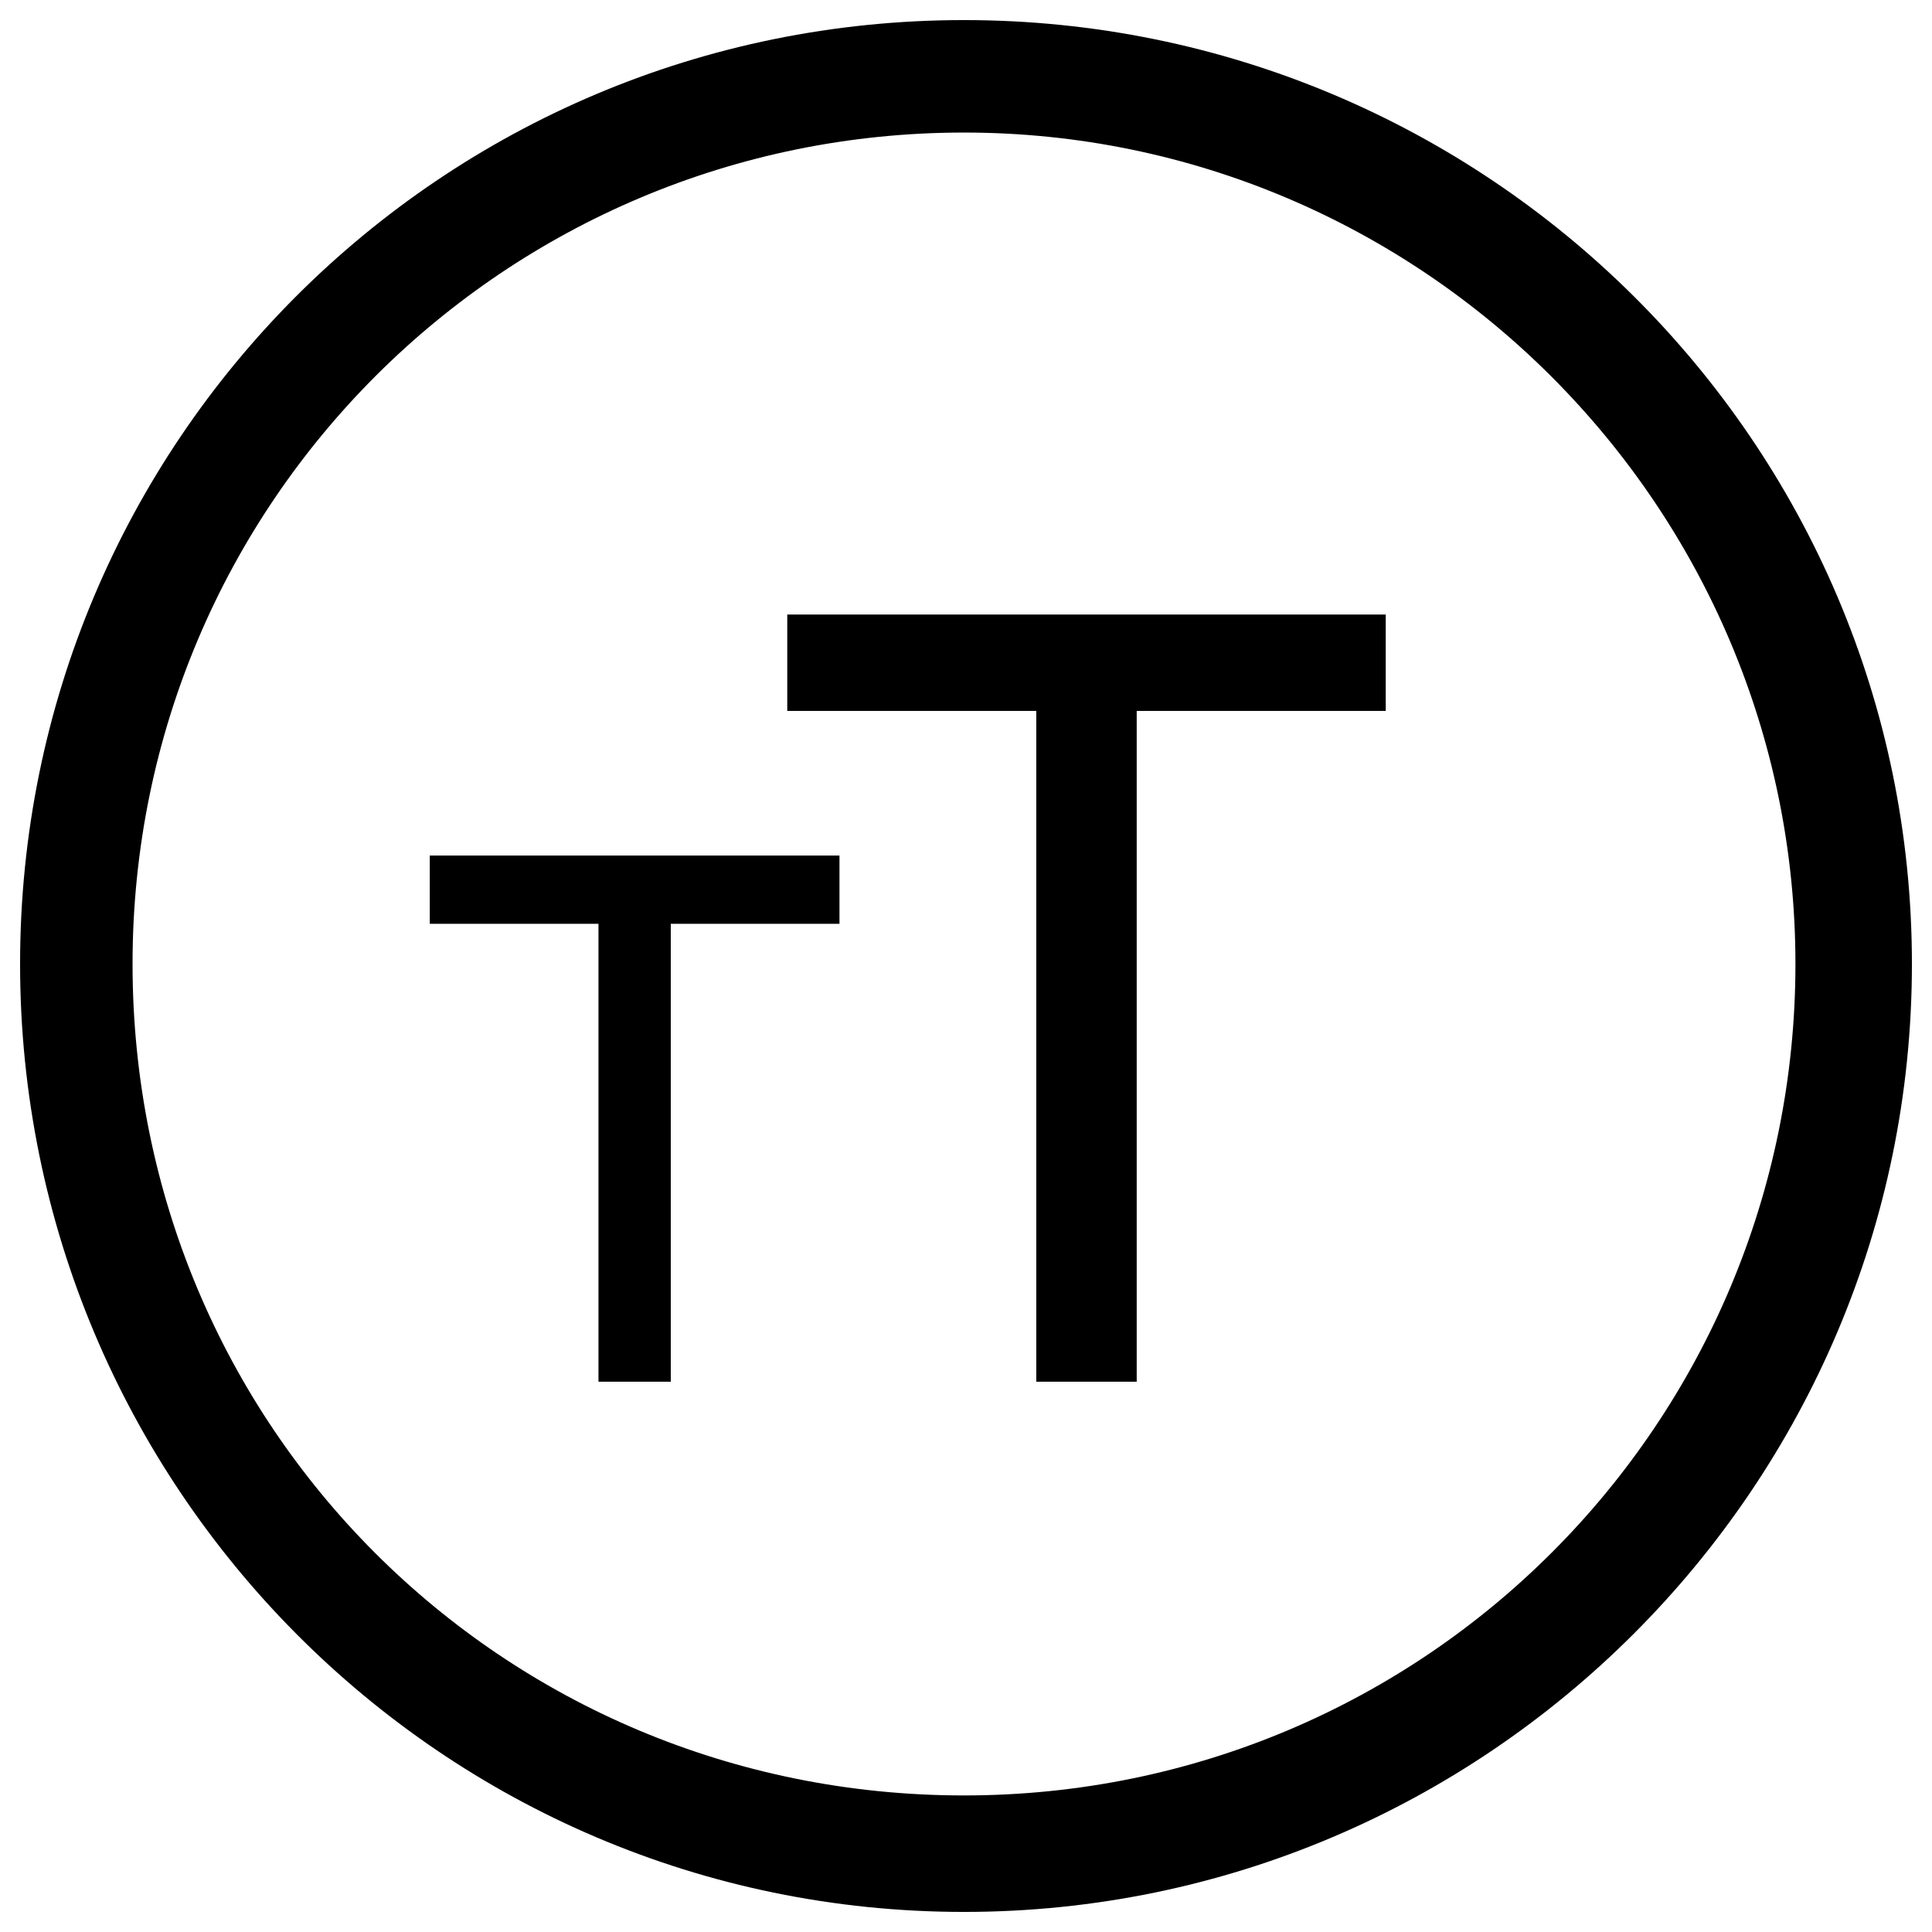
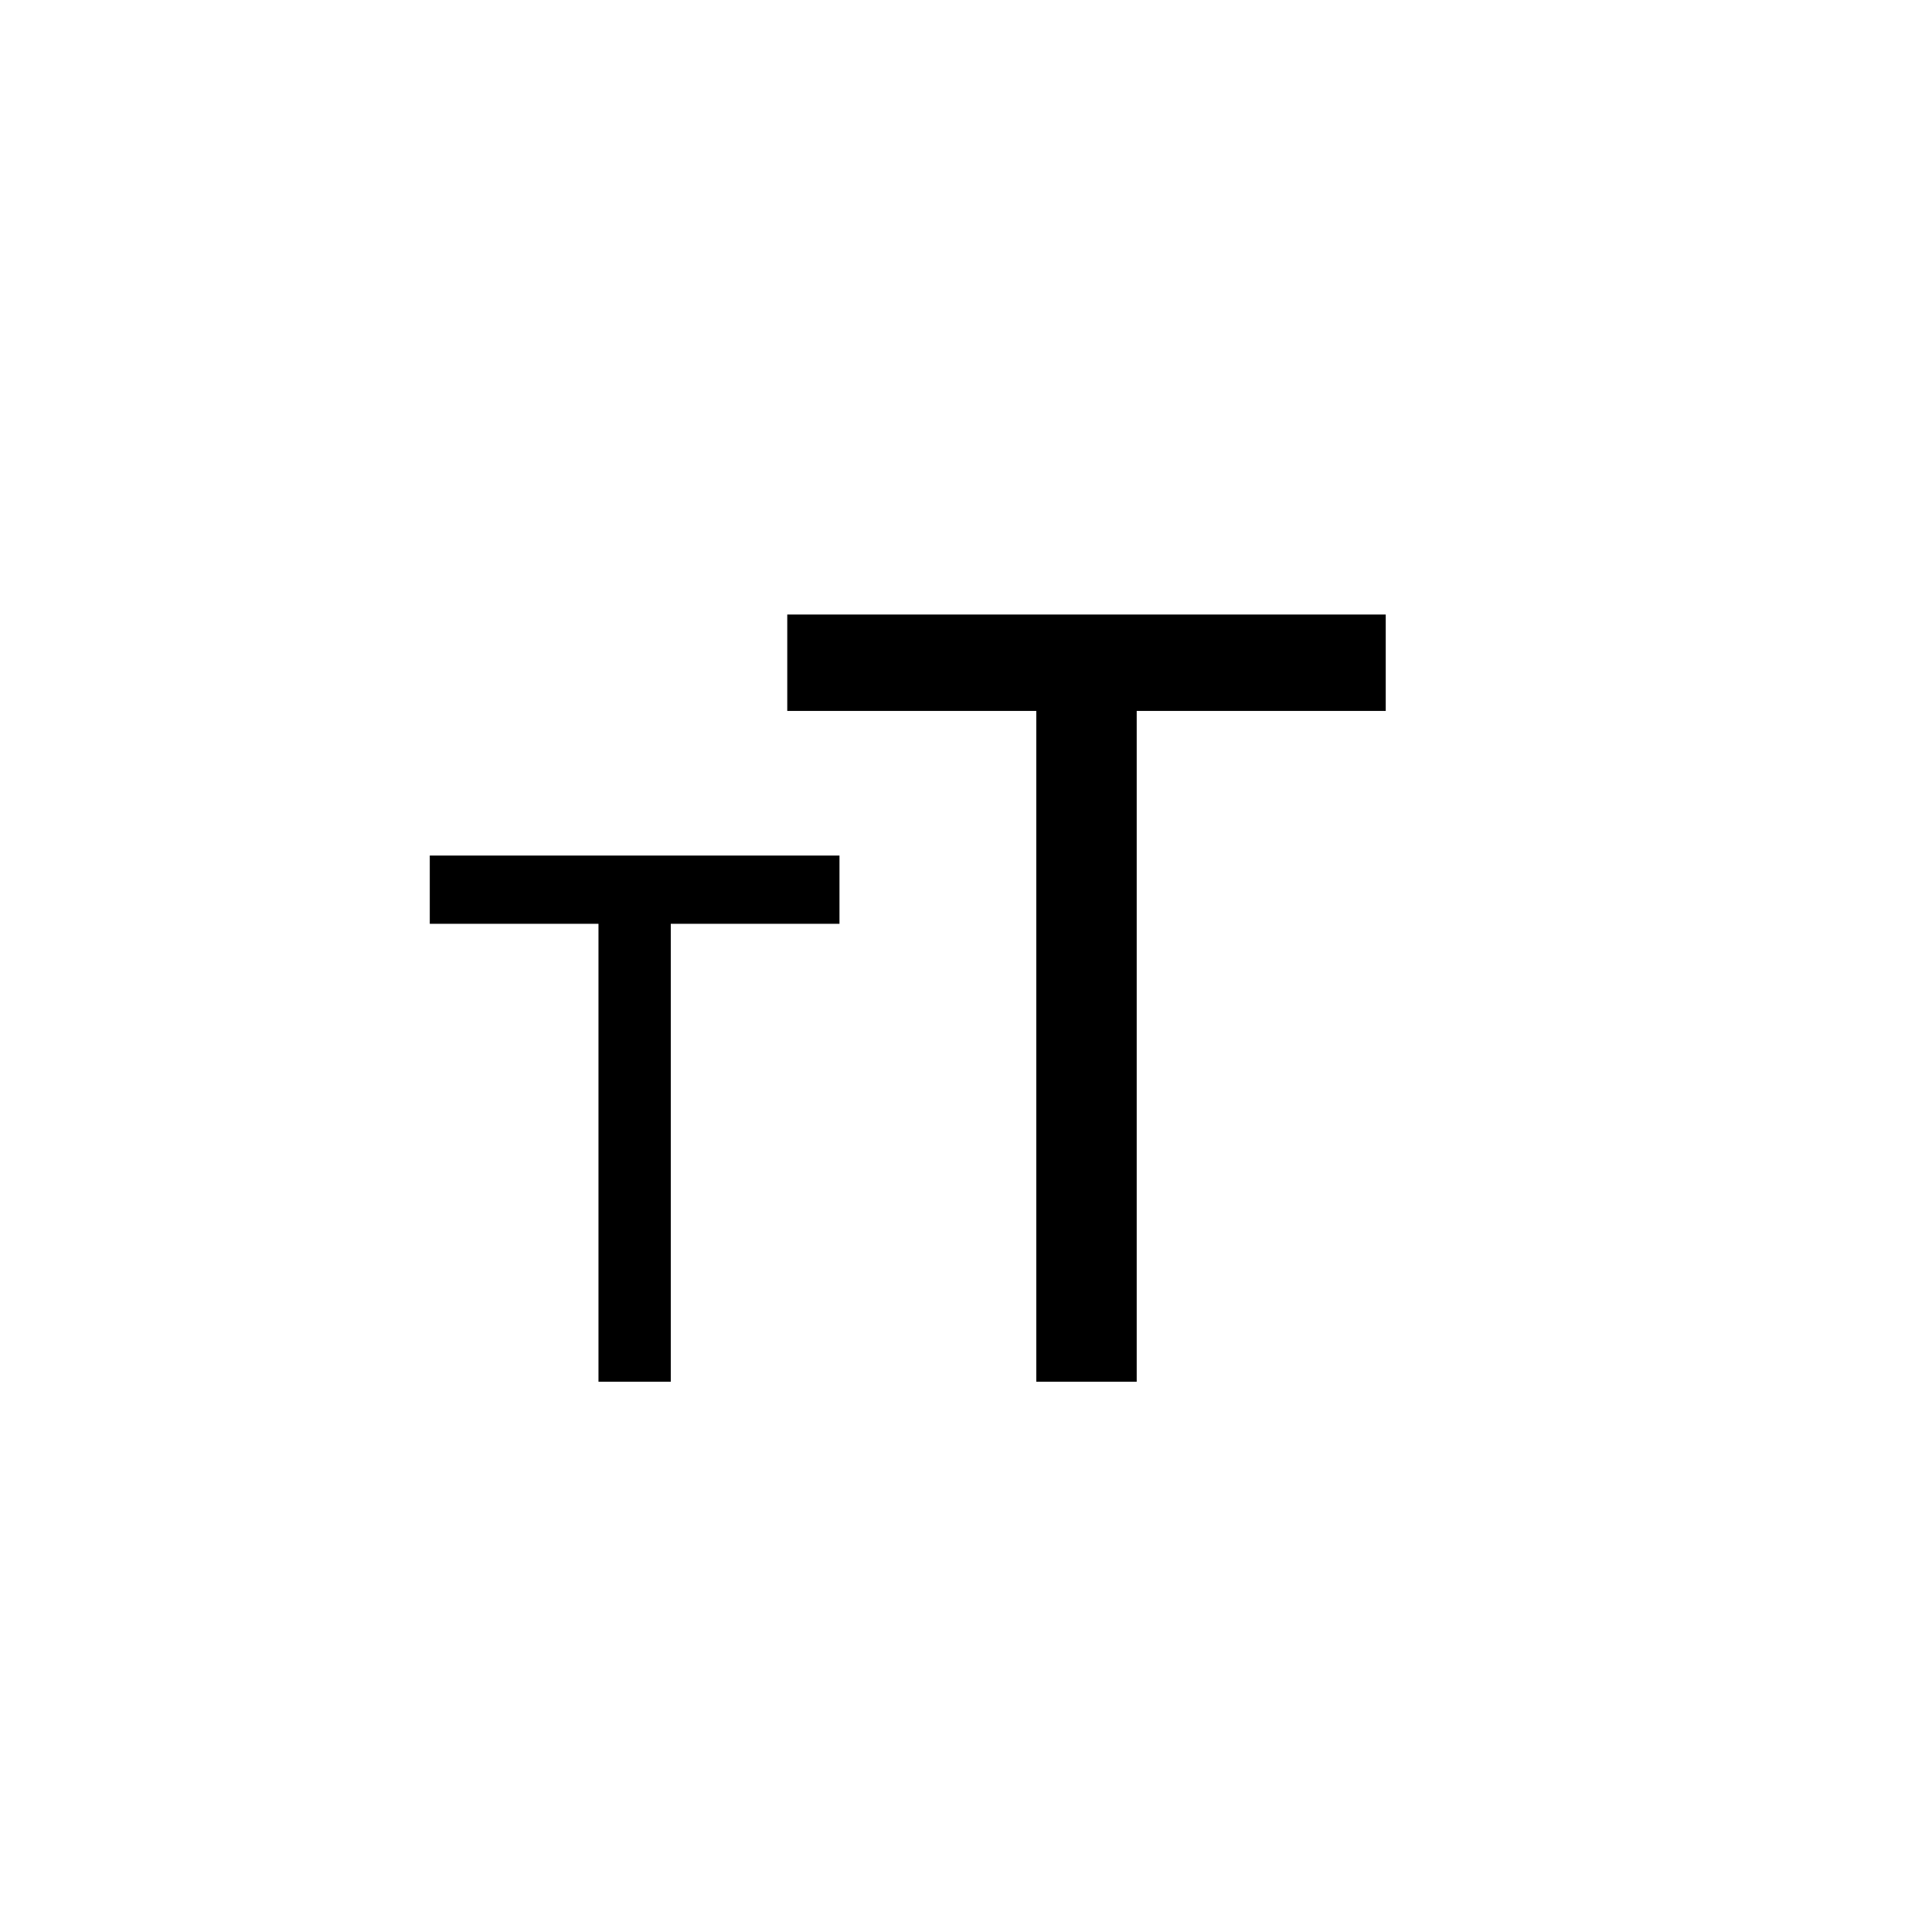
<svg xmlns="http://www.w3.org/2000/svg" xmlns:ns1="http://www.inkscape.org/namespaces/inkscape" xmlns:ns2="http://sodipodi.sourceforge.net/DTD/sodipodi-0.dtd" xmlns:ns3="http://www.bohemiancoding.com/sketch/ns" version="1.1" id="svg13" ns1:version="0.92.0 r" ns2:docname="tT.svg" x="0px" y="0px" viewBox="0 0 48.1 48.1" style="enable-background:new 0 0 48.1 48.1;" xml:space="preserve">
  <style type="text/css">
	.st0{fill-rule:evenodd;clip-rule:evenodd;}
</style>
  <ns2:namedview bordercolor="#666666" borderopacity="1" fit-margin-bottom="0" fit-margin-left="0" fit-margin-right="0" fit-margin-top="0" gridtolerance="10" guidetolerance="10" id="namedview15" ns1:current-layer="svg13" ns1:cx="0.76191695" ns1:cy="23.6011" ns1:pageopacity="0" ns1:pageshadow="2" ns1:window-height="1001" ns1:window-maximized="0" ns1:window-width="956" ns1:window-x="960" ns1:window-y="0" ns1:zoom="4.8163265" objecttolerance="10" pagecolor="#ffffff" showgrid="false">
	</ns2:namedview>
  <desc id="desc4">Created with Sketch.</desc>
  <g id="Stroke-3" ns1:connector-curvature="0" ns3:type="MSShapeGroup">
-     <path d="M24,3.3c11.4,0,20.7,9.3,20.7,20.7S35.5,44.7,24,44.7S3.3,35.5,3.3,24S12.6,3.3,24,3.3 M24,0.5C11,0.5,0.5,11,0.5,24   C0.5,37,11,47.6,24,47.6S47.6,37,47.6,24C47.6,11,37,0.5,24,0.5L24,0.5z" />
-   </g>
+     </g>
  <path id="Fill-8" ns1:connector-curvature="0" ns3:type="MSShapeGroup" class="st0" d="M14.9,34.4h1.8V23h4.2v-1.7H10.7V23  h4.2V34.4z M25.7,34.4h2.6V17.7h6.2v-2.4H19.6v2.4h6.2V34.4z" />
</svg>